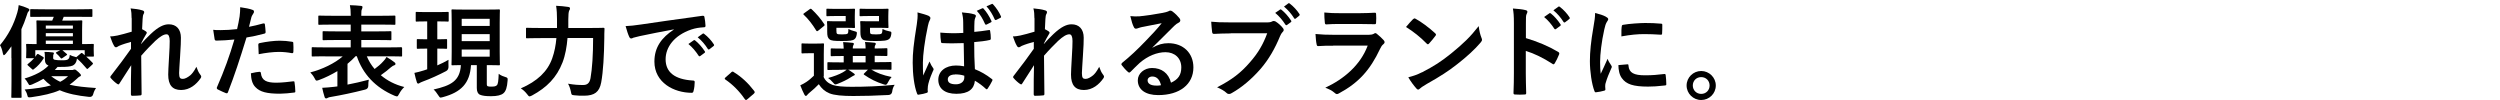
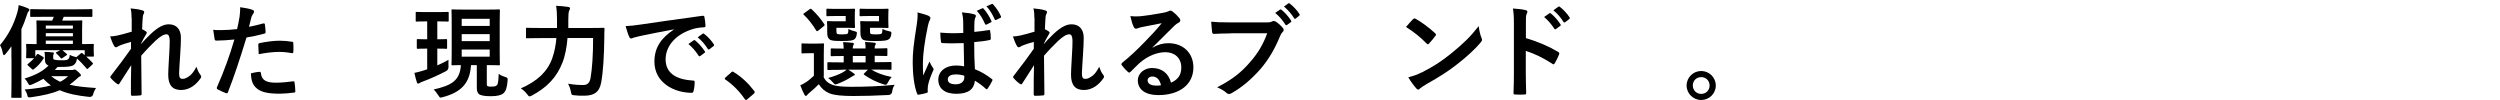
<svg xmlns="http://www.w3.org/2000/svg" id="_レイヤー_1" data-name=" レイヤー 1" viewBox="0 0 250 10">
  <defs>
    <style>
      .cls-1 {
        stroke-width: 0px;
      }
    </style>
  </defs>
  <path class="cls-1" d="m1.14,5.82v-1.19c-.18.25-.36.5-.57.75-.08.09-.14.14-.18.14s-.07-.05-.1-.17c-.07-.37-.17-.64-.29-.83.84-1.02,1.37-2.04,1.73-3.27.06-.22.12-.47.14-.74.33.09.64.19.92.32.11.05.15.08.15.15s-.03.11-.1.18c-.06.06-.1.15-.18.42-.15.46-.32.91-.52,1.34v5.22c0,.99.02,1.48.02,1.53,0,.1,0,.11-.12.11h-.8c-.1,0-.11,0-.11-.11,0-.06.02-.55.02-1.53v-2.33h-.01Zm4.17-.08c0,.15.04.21.18.24.15.03.36.05.66.05.39,0,.56-.02.65-.1.12-.1.14-.14.18-.44.17.09.3.14.49.18l.16.05s.04-.04.08-.07l.36-.3c.09-.08.11-.07.2,0,.06.06.13.11.2.17v-.5h-2.23c.14.11.26.21.42.36.08.08.07.09-.03.16l-.38.26c-.05.03-.08.05-.11.05s-.05-.02-.09-.07c-.12-.15-.27-.31-.4-.42-.04-.04-.06-.06-.06-.08,0-.03.03-.05.09-.08l.34-.18h-2.49v.66l.15-.22s.05-.07.09-.07c.02,0,.06,0,.12.05l.4.24c.1.06.11.1.06.18-.26.41-.57.76-.97,1.06-.08.06-.1.07-.19-.02l-.37-.33c-.11-.1-.1-.12-.02-.18.24-.19.43-.37.61-.57h-.69c-.1,0-.11,0-.11-.11,0-.06.02-.13.02-.66v-.17c0-.21-.02-.31-.02-.38,0-.1,0-.11.11-.11.05,0,.3.02.94.02v-1.39c0-.55-.02-.81-.02-.87,0-.1,0-.11.11-.11.06,0,.36.02,1.23.02h.24c.06-.12.11-.25.16-.38h-.88c-.98,0-1.31.01-1.37.01-.1,0-.11-.01-.11-.1v-.57c0-.1,0-.11.11-.11.06,0,.39.02,1.37.02h3.24c.99,0,1.33-.02,1.39-.02.1,0,.11,0,.11.11v.57c0,.09-.01.1-.11.1-.06,0-.4-.01-1.39-.01h-1.37l-.15.38h.67c.86,0,1.16-.02,1.22-.02.11,0,.12,0,.12.11,0,.06-.02.32-.02.87v1.39c.72,0,1.01-.02,1.07-.02.09,0,.1,0,.1.11,0,.06-.01.16-.01.3v.17c0,.44.02.5.02.57,0,.11,0,.12-.11.12h-.66c.21.18.41.38.64.62.06.07.05.1-.03.18l-.39.36c-.06.05-.09.08-.12.08-.02,0-.05-.03-.08-.07-.32-.38-.6-.68-.95-.98,0,.04-.01.09-.02.16-.05.25-.19.44-.38.54-.27.12-.65.14-1.19.14h-.34c-.09.11-.18.21-.28.31h1.69c.09,0,.14,0,.18-.03.02,0,.07-.02.12-.02.07,0,.14.05.37.25.21.19.25.26.25.33s-.04.1-.12.12c-.06.02-.15.1-.31.25-.23.21-.46.4-.7.57.73.18,1.52.25,2.64.33-.11.16-.21.36-.28.62-.05.2-.19.29-.4.27-1.18-.12-2.15-.32-2.95-.67-.75.33-1.65.53-2.84.7-.31.03-.34.04-.4-.21-.05-.22-.16-.42-.26-.56,1.07-.09,1.92-.21,2.62-.41-.27-.19-.52-.41-.75-.66-.34.2-.72.39-1.12.56-.12.05-.2.07-.24.07-.07,0-.1-.05-.17-.18-.12-.23-.23-.36-.35-.48,1.01-.3,1.81-.71,2.39-1.29-.24-.1-.36-.28-.36-.63v-.22c0-.23-.01-.34-.04-.52.33,0,.55.02.81.05.1,0,.13.05.13.09s-.02.08-.04.11c-.03.04-.03.1-.03.25v.06h0Zm-.73-3.19v.32h2.71v-.32h-2.71Zm2.71,1.08v-.32h-2.71v.32h2.71Zm0,.76v-.33h-2.71v.33h2.71Zm-2.17,3.23c.27.22.58.41.9.56.29-.15.55-.33.79-.56h-1.69Z" />
  <path class="cls-1" d="m13.16,1.82c0-.37-.02-.68-.1-.98.42.04.85.09,1.15.19.16.04.21.1.21.2,0,.06-.03.12-.07.19-.05.09-.07.21-.09.49-.02.33-.03.54-.05,1.01.14.07.28.15.38.22.06.04.09.09.09.14,0,.03-.02.07-.05.11-.19.31-.36.63-.52.96v.05c.32-.36.54-.6.94-.98.8-.76,1.35-.99,1.83-.99.76,0,1.21.5,1.21,1.34,0,.29-.01.91-.08,1.84-.05.93-.1,1.38-.1,1.7,0,.5.12.58.37.58.22,0,.49-.15.75-.36.15-.13.35-.35.61-.85.13.36.21.55.37.76.07.09.11.15.11.23,0,.05-.02.1-.07.17-.42.6-1.07,1.16-1.94,1.16s-1.29-.49-1.29-1.54c0-.27.03-.84.08-1.7.05-.89.07-1.22.07-1.66s-.11-.67-.31-.67c-.29,0-.64.21-1.13.66-.41.4-.89.88-1.41,1.48,0,1.27.04,2.73.04,3.83,0,.09-.04.14-.14.14-.13.02-.52.04-.79.04-.1,0-.14-.05-.14-.17,0-.92,0-1.98.03-2.89-.39.62-.8,1.24-1.17,1.82-.04.07-.07.1-.11.1-.03,0-.07-.02-.12-.05-.16-.1-.48-.38-.63-.57-.04-.04-.06-.07-.06-.11,0-.06.04-.12.09-.17.84-1.07,1.36-1.79,1.98-2.66v-.69c-.34.09-.84.24-1.21.4-.09.04-.19.14-.29.14-.08,0-.15-.06-.2-.16-.14-.23-.25-.53-.39-.93.28,0,.45-.04.74-.09.34-.08.91-.22,1.42-.38v-1.37.02Z" />
  <path class="cls-1" d="m26.33,2.35c.11-.03.15.02.16.1.03.22.06.51.07.73,0,.13-.02.16-.15.19-.63.17-1.14.28-1.76.38-.69,2.24-1.2,3.79-1.85,5.46-.05.14-.11.13-.22.1-.1-.04-.6-.25-.81-.37-.08-.05-.11-.13-.08-.2.77-1.77,1.25-3.1,1.75-4.79-.59.06-1.29.11-1.77.11-.15,0-.19-.03-.21-.16-.04-.21-.09-.56-.14-.92.21.03.33.03.75.03.5,0,1.05-.03,1.64-.1.1-.4.18-.85.25-1.26.04-.3.06-.61.06-.93.53.08.95.15,1.27.28.08.03.11.1.11.16,0,.04,0,.09-.05.16-.08.14-.16.24-.21.4-.1.36-.17.71-.24.96.39-.07.94-.2,1.43-.34h0Zm-.39,4.83c.1,0,.14.04.15.14.08.74.58.95,1.54.95.57,0,1.29-.09,1.7-.14.08,0,.11,0,.12.09.04.26.08.61.08.88.01.12,0,.15-.16.16-.34.05-1,.11-1.37.11-1.32,0-2.01-.18-2.46-.66-.32-.32-.43-.8-.45-1.38.31-.08.73-.15.86-.15h-.01Zm-.11-2.68c0-.14.03-.17.18-.2.64-.13,1.38-.23,1.97-.23.39,0,.83.04,1.18.1.14.02.17.03.17.15.02.25.02.54.01.81,0,.17-.05.21-.19.18-.35-.07-.82-.12-1.25-.12-.61,0-1.37.1-2.03.23-.02-.35-.04-.72-.04-.92Z" />
-   <path class="cls-1" d="m32.53,5.63c-.9,0-1.19.02-1.26.02-.09,0-.1,0-.1-.11v-.71c0-.1,0-.11.1-.11.07,0,.36.02,1.26.02h2.54v-.74h-1.31c-.98,0-1.32.02-1.38.02-.11,0-.12,0-.12-.11v-.68c0-.1,0-.11.12-.11.06,0,.4.02,1.38.02h1.31v-.68h-1.77c-.97,0-1.29.02-1.35.02-.11,0-.12,0-.12-.11v-.7c0-.1,0-.11.12-.11.06,0,.38.02,1.35.02h1.77v-.1c0-.41-.02-.68-.08-.96.36.01.76.03,1.11.07.1.01.15.06.15.1,0,.08-.02.14-.05.22-.06.1-.07.23-.07.56v.11h1.94c.98,0,1.3-.02,1.36-.02.1,0,.11.01.11.11v.7c0,.1,0,.11-.11.11-.06,0-.38-.02-1.36-.02h-1.94v.68h1.51c.99,0,1.33-.02,1.39-.02.1,0,.11,0,.11.11v.68c0,.1,0,.11-.11.11-.06,0-.4-.02-1.39-.02h-1.51v.74h2.72c.9,0,1.2-.02,1.26-.02q.1,0,.1.11v.71c0,.1,0,.11-.1.11-.06,0-.36-.02-1.26-.02h-2.17c.19.45.45.89.78,1.27.32-.24.61-.47.88-.78.12-.12.22-.25.31-.42.31.18.57.34.8.53.05.04.1.1.1.15,0,.08-.04.12-.13.15-.08.02-.17.07-.33.2-.31.27-.63.53-1.01.79.64.54,1.42.95,2.35,1.18-.18.17-.37.4-.53.71-.09.17-.13.23-.21.23-.05,0-.12-.03-.24-.07-1.93-.82-3.17-2.18-3.77-3.95h-.12c-.24.26-.51.51-.81.76v2.08c.69-.13,1.37-.29,2.13-.49-.04.19-.05.38-.05.6,0,.21-.11.34-.32.39-1.24.32-2.41.56-3.35.72-.2.03-.33.06-.38.1-.06.04-.1.06-.16.06-.07,0-.13-.03-.16-.14-.09-.29-.18-.62-.24-.92.39-.02.78-.05,1.2-.1l.32-.04v-1.53c-.59.35-1.21.66-1.84.89-.11.04-.18.06-.23.06-.09,0-.13-.07-.22-.25-.12-.23-.27-.41-.42-.57,1.18-.3,2.45-.91,3.24-1.6h-1.74Z" />
  <path class="cls-1" d="m43.73,2.14v1.79c.61,0,.81-.02.87-.02.1,0,.11,0,.11.11v.75c0,.1,0,.11-.11.11-.06,0-.26-.02-.87-.02v1.68c.38-.17.77-.35,1.12-.56-.02.22,0,.45,0,.67.01.21-.07.37-.24.46-.71.37-1.55.76-2.32,1.04-.16.06-.26.11-.31.14-.07.05-.1.07-.16.07-.05,0-.1-.03-.13-.12-.09-.26-.17-.59-.25-.95.3-.06.6-.14.95-.25.11-.03.22-.07.33-.11v-2.07c-.66,0-.87.02-.93.02-.1,0-.11,0-.11-.11v-.75c0-.1,0-.11.11-.11.06,0,.27.02.93.02v-1.79h-.06c-.71,0-.93.02-.99.02-.09,0-.1,0-.1-.12v-.74c0-.1,0-.11.1-.11.06,0,.28.02.99.02h1.12c.71,0,.92-.02.98-.02.1,0,.11,0,.11.11v.74c0,.11,0,.12-.11.12-.06,0-.27-.02-.98-.02h-.05Zm4.95,6.18c0,.2,0,.27.11.31.07.03.19.03.36.03.25,0,.4-.02.52-.12.14-.12.17-.44.2-1.16.23.18.46.26.66.32.23.07.25.1.23.35-.05.7-.18,1.07-.41,1.27s-.63.3-1.25.3c-.51,0-.86-.04-1.11-.15-.2-.09-.31-.32-.31-.67v-2.29h-.58c-.11,1.83-1,2.71-2.8,3.2-.1.03-.18.05-.22.05-.1,0-.14-.05-.26-.24-.15-.24-.3-.43-.46-.57,1.74-.4,2.63-.85,2.73-2.44-.57,0-.78.02-.83.02-.1,0-.11,0-.11-.11,0-.07.02-.43.02-1.23v-2.9c0-.8-.02-1.17-.02-1.23,0-.11,0-.12.11-.12.06,0,.36.02,1.26.02h2.1c.9,0,1.19-.02,1.26-.02.1,0,.11.01.11.12,0,.06-.02.43-.02,1.23v2.9c0,.8.02,1.17.02,1.23,0,.1,0,.11-.11.11-.07,0-.36-.02-1.2-.02v1.8h0Zm-2.51-6.44v.71h2.8v-.71s-2.8,0-2.8,0Zm2.8,2.23v-.7h-2.8v.7h2.8Zm0,.84h-2.8v.72h2.8v-.72Z" />
  <path class="cls-1" d="m56.75,3.82c-.07.85-.22,1.71-.5,2.43-.58,1.49-1.55,2.49-3.05,3.3-.12.05-.19.09-.24.09-.08,0-.13-.06-.24-.21-.2-.26-.42-.46-.64-.59,1.65-.72,2.67-1.68,3.14-3,.23-.65.36-1.32.42-2.03h-1.57c-.97,0-1.3.02-1.35.02-.11,0-.12,0-.12-.11v-.83c0-.1,0-.11.12-.11.05,0,.38.02,1.35.02h1.63c0-.29,0-.59,0-.88,0-.49-.02-.89-.09-1.34.39.02.85.05,1.19.11.15.02.2.07.2.14,0,.11-.04.17-.09.25-.05.12-.08.41-.08.86v.86h2.12c.98,0,1.31-.02,1.38-.02.1,0,.12.02.12.12-.02.3-.02.65-.02.91-.02,1.68-.11,3.35-.31,4.43-.18.97-.68,1.32-1.69,1.33-.38,0-.67,0-.97-.04-.31-.03-.31-.04-.37-.36-.07-.32-.16-.59-.29-.8.66.11,1.02.13,1.51.13.37,0,.64-.14.74-.68.17-.97.26-2.33.26-4.02h-2.55l-.02.02Z" />
  <path class="cls-1" d="m67.37,2.94c-1.23.23-2.31.44-3.39.67-.38.09-.48.11-.64.16-.07.03-.14.08-.22.08-.07,0-.15-.06-.19-.15-.13-.27-.24-.63-.37-1.09.51-.02.82-.06,1.6-.17,1.24-.18,3.46-.51,6.07-.86.15-.02.2.04.21.11.05.23.1.61.11.89,0,.12-.06.15-.19.15-.47.03-.8.08-1.23.22-1.72.59-2.57,1.77-2.57,2.98,0,1.3.93,2.01,2.69,2.12.16,0,.22.04.22.15,0,.26-.04.62-.11.87-.03.15-.07.21-.19.21-1.78,0-3.73-1.02-3.73-3.12,0-1.43.72-2.4,1.94-3.2v-.02h0Zm2,1.09c.05-.04.09-.03.15.02.31.24.68.65.96,1.08.04.06.04.11-.03.16l-.42.31c-.07.05-.12.04-.17-.03-.3-.46-.63-.85-1.02-1.17,0,0,.53-.37.53-.37Zm.9-.66c.06-.04.09-.03.15.02.37.28.74.69.96,1.04.04.06.05.12-.03.18l-.4.31c-.08.06-.13.03-.17-.03-.27-.43-.6-.82-1.01-1.16,0,0,.5-.36.5-.36Z" />
  <path class="cls-1" d="m73.11,7.24c.07-.07.12-.08.15-.08s.07,0,.13.06c.75.46,1.41,1.07,2.01,1.85.06.08.07.11.07.15,0,.05-.02.09-.1.16l-.62.53c-.07.06-.11.09-.14.09-.05,0-.09-.02-.14-.1-.53-.78-1.22-1.46-1.91-1.93-.06-.04-.09-.07-.09-.1s.02-.06.07-.12l.57-.5h0Z" />
  <path class="cls-1" d="m82.34,7.65c.2.47.52.69.94.85.37.12.99.18,1.87.18,1.3,0,2.81-.05,4.32-.2-.15.21-.22.43-.25.68-.03.21-.16.33-.37.34-1.28.07-2.48.1-3.53.1s-1.9-.07-2.38-.27c-.46-.19-.79-.49-1.06-.91-.26.28-.58.56-.94.86-.1.09-.16.14-.21.21-.05.07-.09.1-.14.1-.06,0-.11-.05-.15-.13-.14-.26-.27-.57-.41-.93.25-.12.39-.19.6-.33.26-.17.51-.39.76-.63v-2.25h-.41c-.52,0-.66.02-.71.02-.11,0-.12,0-.12-.12v-.77c0-.1,0-.11.12-.11.05,0,.18.02.71.02h.57c.52,0,.69-.02.74-.02.1,0,.11,0,.11.11,0,.06-.02.35-.02.98v2.22h-.04Zm-.5-4.6c-.06.05-.1.07-.13.07s-.06-.02-.09-.07c-.37-.61-.79-1.15-1.24-1.57-.08-.07-.06-.09.05-.17l.51-.37c.12-.08.14-.09.22-.02.46.43.9.93,1.27,1.5.05.08.05.11-.06.2l-.53.43h0Zm1.79-1.45c-.62,0-.82.02-.88.02-.1,0-.11,0-.11-.11v-.53c0-.1,0-.11.11-.11.06,0,.26.02.88.02h1.03c.48,0,.66-.02.72-.02.11,0,.12.01.12.11,0,.06-.02.23-.02.65v.42c0,.4.02.59.02.65,0,.09,0,.1-.12.1-.06,0-.23-.02-.72-.02h-1.02v.25c0,.23.02.3.06.34.07.06.18.07.51.07.36,0,.48-.02.56-.09.06-.07.06-.21.07-.45.2.1.4.17.67.24.19.05.2.06.16.32-.04.23-.1.35-.21.45-.18.16-.51.19-1.28.19s-1.06-.03-1.22-.16c-.19-.15-.24-.34-.24-.77v-.55c0-.21-.02-.33-.02-.4,0-.1.01-.11.12-.11.06,0,.24.02.66.02h1.09v-.53h-.94Zm.61,5.38c-.99,0-1.33.02-1.39.02-.1,0-.11,0-.11-.12v-.55c0-.1,0-.11.11-.11.06,0,.4.02,1.39.02h.13v-.64c-.83,0-1.13.02-1.18.02-.11,0-.12,0-.12-.12v-.55c0-.1.01-.11.12-.11.05,0,.35.02,1.18.02-.01-.27-.03-.44-.06-.65.36.02.58.03.92.07.09,0,.16.05.16.1,0,.06-.02.08-.06.15-.05.1-.05.17-.05.32h1.28c0-.29-.02-.46-.06-.65.36.02.59.03.92.07.1,0,.16.05.16.11s-.02.08-.06.15c-.05.08-.05.17-.05.3v.02c.8,0,1.09-.03,1.15-.03.11,0,.12,0,.12.11v.55c0,.11-.01.12-.12.12-.06,0-.35,0-1.15-.02v.64h.18c.99,0,1.33-.02,1.39-.02.1,0,.11,0,.11.11v.55c0,.11,0,.12-.11.12-.06,0-.4-.02-1.39-.02h-.52c.51.31,1.14.56,2.03.74-.14.15-.27.34-.36.53-.09.18-.15.25-.25.25-.05,0-.13-.03-.23-.06-.69-.22-1.28-.51-1.9-.94-.08-.06-.06-.08.03-.17l.34-.34h-1.96c.18.11.35.22.51.34.1.07.14.1.14.15s-.05.09-.13.11c-.07.02-.2.13-.32.19-.32.21-.78.43-1.24.61-.11.04-.18.07-.24.07-.09,0-.15-.07-.28-.22-.13-.16-.29-.3-.46-.42.61-.17,1.11-.36,1.46-.56.13-.07.26-.16.39-.27h-.42Zm2.32-.74v-.64h-1.28v.64h1.28Zm.39-4.64c-.63,0-.81.02-.87.02-.11,0-.12,0-.12-.11v-.53c0-.1,0-.11.12-.11.06,0,.24.02.87.02h1.07c.47,0,.66-.02.72-.02.1,0,.11.01.11.11,0,.06-.02.23-.02.65v.42c0,.4.02.59.02.65,0,.09-.01.1-.11.1-.06,0-.24-.02-.72-.02h-1.02v.26c0,.23.01.28.06.33.06.05.17.07.54.07.31,0,.48-.02.55-.08s.09-.21.1-.46c.19.1.45.19.68.23s.23.07.19.34c-.04.23-.1.34-.21.43-.19.17-.58.2-1.38.2s-1.11-.03-1.27-.16c-.17-.15-.22-.34-.22-.77v-.55c0-.21-.02-.33-.02-.4,0-.1.01-.11.11-.11.07,0,.24.02.68.02h1.09v-.53h-.95Z" />
  <path class="cls-1" d="m92.89,1.61c.11.06.15.12.15.2,0,.07-.03.14-.07.22-.07.12-.11.26-.18.56-.33,1.52-.5,2.94-.5,3.67,0,.4,0,.87.03,1.29.2-.46.41-.9.63-1.4.14.32.22.46.35.64.04.05.06.09.06.14s-.02.1-.06.16c-.35.8-.47,1.24-.51,1.53-.04.28-.02.43-.01.54.01.07-.03.1-.12.13-.19.07-.48.13-.76.17-.11.03-.15.02-.2-.12-.28-.72-.43-1.91-.43-3.07,0-.97.08-1.79.41-3.84.05-.35.11-.79.07-1.19.4.1.95.26,1.15.36h0Zm3.47,2.7c-.69.02-1.39.04-2.08,0-.13,0-.17-.03-.18-.13-.04-.24-.07-.61-.07-.92.76.07,1.54.08,2.3.03,0-.36-.01-.69-.01-1.06s-.04-.63-.13-.99c.59.05.89.09,1.22.19.11.03.18.08.18.17,0,.05-.02.08-.06.17s-.07.22-.08.35c-.02.34-.02.61-.02,1.07.47-.04,1-.11,1.43-.18.12-.03.14,0,.16.12.04.18.06.5.06.72,0,.09-.04.14-.11.15-.36.09-1.03.17-1.55.21,0,1.13.02,1.84.07,2.71.6.24,1.11.53,1.68.97.09.06.1.09.05.2-.13.26-.29.54-.46.78-.03.04-.06.06-.09.06s-.06-.02-.09-.05c-.31-.29-.65-.55-1.09-.81-.08.85-.66,1.31-1.85,1.31s-1.81-.55-1.81-1.41.75-1.42,1.77-1.42c.26,0,.57.03.81.08-.02-.78-.03-1.51-.04-2.31h-.01Zm-.86,3.14c-.42,0-.72.17-.72.48s.22.5.82.5c.5,0,.83-.29.83-.66v-.2c-.32-.1-.57-.13-.92-.13h-.01Zm2.72-6.62c.05-.02.09-.02.14.04.27.29.57.75.78,1.22.03.07.02.11-.06.15l-.41.21c-.08.04-.13.02-.17-.06-.22-.5-.47-.93-.82-1.31l.55-.25h-.01Zm.95-.43c.06-.03.09-.02.14.04.32.34.62.8.78,1.18.03.06.03.13-.06.17l-.4.2c-.09.04-.13,0-.16-.05-.2-.47-.46-.91-.82-1.31l.53-.23h0Z" />
  <path class="cls-1" d="m103.44,1.82c0-.37-.02-.68-.1-.98.42.04.85.09,1.15.19.16.04.21.1.21.2,0,.06-.03.12-.07.19-.05.09-.07.21-.09.49-.02.33-.03.54-.05,1.01.14.07.28.15.38.22.06.04.09.09.09.14,0,.03-.02.07-.05.11-.19.31-.36.63-.52.96v.05c.32-.36.54-.6.94-.98.8-.76,1.35-.99,1.83-.99.76,0,1.21.5,1.21,1.34,0,.29-.01.91-.08,1.84-.05.93-.1,1.38-.1,1.7,0,.5.12.58.37.58.22,0,.49-.15.75-.36.15-.13.35-.35.61-.85.13.36.21.55.37.76.07.09.11.15.11.23,0,.05-.02.1-.07.17-.42.6-1.07,1.16-1.94,1.16s-1.29-.49-1.29-1.54c0-.27.03-.84.08-1.7.05-.89.07-1.22.07-1.66s-.11-.67-.31-.67c-.29,0-.64.21-1.13.66-.41.4-.89.88-1.41,1.48,0,1.27.04,2.73.04,3.83,0,.09-.04.14-.14.14-.13.02-.52.04-.79.04-.1,0-.14-.05-.14-.17,0-.92,0-1.98.03-2.89-.39.62-.8,1.24-1.17,1.82-.04.07-.07.1-.11.1-.03,0-.07-.02-.12-.05-.16-.1-.48-.38-.63-.57-.04-.04-.06-.07-.06-.11,0-.06.04-.12.09-.17.84-1.07,1.36-1.79,1.98-2.66v-.69c-.34.09-.84.24-1.21.4-.09.04-.19.14-.29.14-.08,0-.15-.06-.2-.16-.14-.23-.25-.53-.39-.93.28,0,.45-.04.74-.09.34-.08.91-.22,1.42-.38v-1.37.02Z" />
  <path class="cls-1" d="m115.24,4.77c.57-.32,1.04-.45,1.6-.45,1.47,0,2.5.97,2.5,2.42,0,1.69-1.36,2.77-3.52,2.77-1.27,0-2.04-.55-2.04-1.48,0-.68.64-1.23,1.42-1.23.95,0,1.65.5,1.9,1.47.71-.32,1.03-.77,1.03-1.53,0-.92-.65-1.52-1.58-1.52-.84,0-1.77.37-2.58,1.07-.29.26-.58.56-.88.86-.07.07-.12.11-.17.11-.04,0-.09-.03-.15-.09-.21-.18-.43-.44-.6-.66-.06-.08-.03-.15.05-.23.79-.64,1.48-1.28,2.39-2.23.63-.65,1.1-1.15,1.56-1.73-.61.11-1.32.25-1.95.38-.13.03-.26.06-.42.12-.05.02-.15.05-.2.05-.1,0-.17-.05-.22-.17-.12-.23-.21-.51-.35-1.09.3.04.64.04.94.02.62-.06,1.5-.19,2.29-.34.25-.05.45-.1.56-.15.05-.03.14-.08.19-.08.1,0,.16.03.23.08.3.23.5.43.68.65.08.09.11.16.11.24,0,.1-.06.19-.17.24-.17.08-.25.15-.44.32-.74.72-1.41,1.42-2.18,2.16v.03h0Zm0,2.88c-.29,0-.48.17-.48.38,0,.31.27.53.88.53.18,0,.31,0,.46-.04-.13-.56-.43-.87-.86-.87Z" />
  <path class="cls-1" d="m123.07,3.34c-.66,0-1.23.03-1.67.05-.13,0-.17-.06-.19-.2-.03-.2-.07-.73-.09-1.02.45.05.99.07,1.94.07h3.6c.3,0,.41-.02.56-.1.05-.03.1-.04.15-.04.06,0,.12.02.19.05.27.17.55.42.74.67.05.06.07.11.07.17,0,.09-.05.17-.14.25-.09.09-.14.19-.23.39-.49,1.19-1.11,2.3-1.96,3.28-.87.99-1.85,1.83-2.87,2.4-.09.06-.18.09-.27.09-.08,0-.17-.03-.25-.11-.23-.22-.57-.4-.94-.56,1.47-.75,2.37-1.44,3.3-2.52.79-.9,1.3-1.76,1.71-2.88h-3.65Zm4.93-2.38c.05-.04.09-.03.15.02.31.24.68.65.96,1.08.04.06.04.11-.03.16l-.37.27c-.07.05-.12.04-.17-.03-.3-.46-.63-.85-1.02-1.17l.48-.33h0Zm.83-.62c.06-.04.09-.03.15.02.37.28.74.69.96,1.04.04.06.05.11-.03.18l-.33.27s-.06.04-.08.04c-.04,0-.07-.03-.09-.07-.27-.43-.6-.82-1.01-1.16,0,0,.43-.32.43-.32Z" />
-   <path class="cls-1" d="m133.32,4.57c-.5,0-1.01,0-1.51.04-.09,0-.13-.06-.15-.19-.06-.25-.08-.63-.11-1.02.58.06,1.19.08,1.86.08h3.46c.17,0,.37-.02.53-.11.05-.04.09-.06.13-.06.05,0,.1.03.15.07.24.19.51.44.68.63.07.07.1.14.1.21,0,.06-.03.13-.11.19-.16.13-.23.24-.34.47-1.01,2.15-2.17,3.41-4.12,4.46-.08.04-.14.07-.2.07-.07,0-.14-.04-.22-.12-.27-.24-.6-.39-.94-.52,1.87-.87,3.51-2.26,4.24-4.21h-3.45Zm.68-2.17c-.45,0-.96,0-1.38.04-.1,0-.13-.06-.14-.22-.03-.21-.05-.66-.05-.97.62.06.92.07,1.66.07h1.82c.66,0,1.19-.03,1.58-.05.09,0,.12.05.12.16.02.25.02.53,0,.79,0,.17-.03.21-.18.2-.33,0-.81-.02-1.42-.02h-2.01Z" />
  <path class="cls-1" d="m141.31,1.92s.09-.08.14-.08c.04,0,.08.02.13.05.51.27,1.35.89,1.93,1.43.06.06.09.1.09.14s-.02.08-.06.13c-.15.2-.48.61-.63.76-.05.05-.08.08-.12.08s-.08-.03-.13-.08c-.61-.63-1.33-1.2-2.06-1.65.22-.27.51-.59.71-.79h0Zm.88,5.32c1.23-.64,1.89-1.06,2.91-1.88,1.23-1,1.91-1.65,2.77-2.75.06.5.15.85.28,1.18.03.07.05.13.05.19,0,.09-.05.17-.16.3-.53.63-1.4,1.43-2.32,2.14-.84.66-1.69,1.22-3.05,1.98-.45.27-.59.37-.68.46-.06.06-.12.1-.18.1-.05,0-.11-.04-.17-.11-.25-.28-.57-.7-.81-1.12.51-.14.83-.23,1.36-.5h0Z" />
  <path class="cls-1" d="m152.59,3.81c1.23.38,2.21.78,3.21,1.37.11.06.16.13.11.26-.13.33-.29.65-.43.88-.04.07-.08.11-.13.11-.03,0-.07,0-.11-.05-.93-.6-1.84-1.04-2.66-1.29v2.23c0,.66.02,1.25.04,1.98,0,.12-.04.15-.18.15-.29.02-.61.02-.9,0-.14,0-.19-.03-.19-.15.03-.75.04-1.34.04-1.99V2.34c0-.76-.03-1.09-.1-1.49.46.03.97.08,1.26.16.14.03.19.09.19.17,0,.06-.03.14-.08.23-.07.13-.07.38-.07.95v1.44h0Zm2.35-2.48c.05-.04.09-.03.15.02.31.24.68.65.96,1.08.04.06.04.11-.03.16l-.42.31c-.07.05-.12.04-.17-.03-.3-.46-.63-.85-1.02-1.17,0,0,.53-.37.53-.37Zm.9-.66c.06-.04.09-.03.15.02.37.28.74.69.96,1.04.04.06.05.12-.03.18l-.4.31c-.08.06-.13.03-.17-.03-.27-.43-.6-.82-1.01-1.16l.5-.36h0Z" />
-   <path class="cls-1" d="m160.59,1.68c.17.09.23.15.23.24,0,.07-.02.1-.15.3-.1.18-.15.32-.24.72-.28,1.25-.42,2.49-.42,3.26,0,.49.02.83.06,1.18.21-.46.39-.8.69-1.5.08.25.21.41.35.64.03.05.07.11.07.15,0,.07-.02.11-.05.16-.23.52-.42.96-.58,1.52-.02.06-.03.17-.03.31,0,.12.02.2.02.28,0,.07-.04.11-.13.13-.25.07-.53.13-.83.16-.07,0-.11-.04-.13-.11-.28-.71-.46-1.99-.46-3.01,0-.91.11-2.01.34-3.31.13-.75.18-1.08.18-1.5.45.11.78.21,1.08.37h0Zm2.16,4.75c.08,0,.1.04.1.15.06.7.54.95,1.65.95.76,0,1.25-.05,1.93-.13.1,0,.12,0,.14.13.03.21.06.61.06.87,0,.12,0,.13-.17.15-.69.08-1.17.11-1.65.11-1.49,0-2.19-.24-2.62-.84-.25-.32-.35-.84-.35-1.31l.92-.08h0Zm-.57-3.78c0-.12.04-.15.14-.17.6-.11,1.73-.18,2.19-.18.61,0,1.07.02,1.49.06.21,0,.23.03.23.13,0,.3,0,.58-.02.86,0,.09-.04.13-.13.12-.61-.04-1.13-.06-1.65-.06-.68,0-1.33.06-2.29.23,0-.57,0-.82.03-.99h0Z" />
  <path class="cls-1" d="m171.58,8.55c0,.81-.66,1.45-1.46,1.45s-1.46-.65-1.46-1.45.66-1.45,1.46-1.45,1.46.65,1.46,1.45Zm-2.3,0c0,.47.36.84.84.84s.84-.36.84-.84-.36-.84-.84-.84-.84.36-.84.84Z" />
</svg>